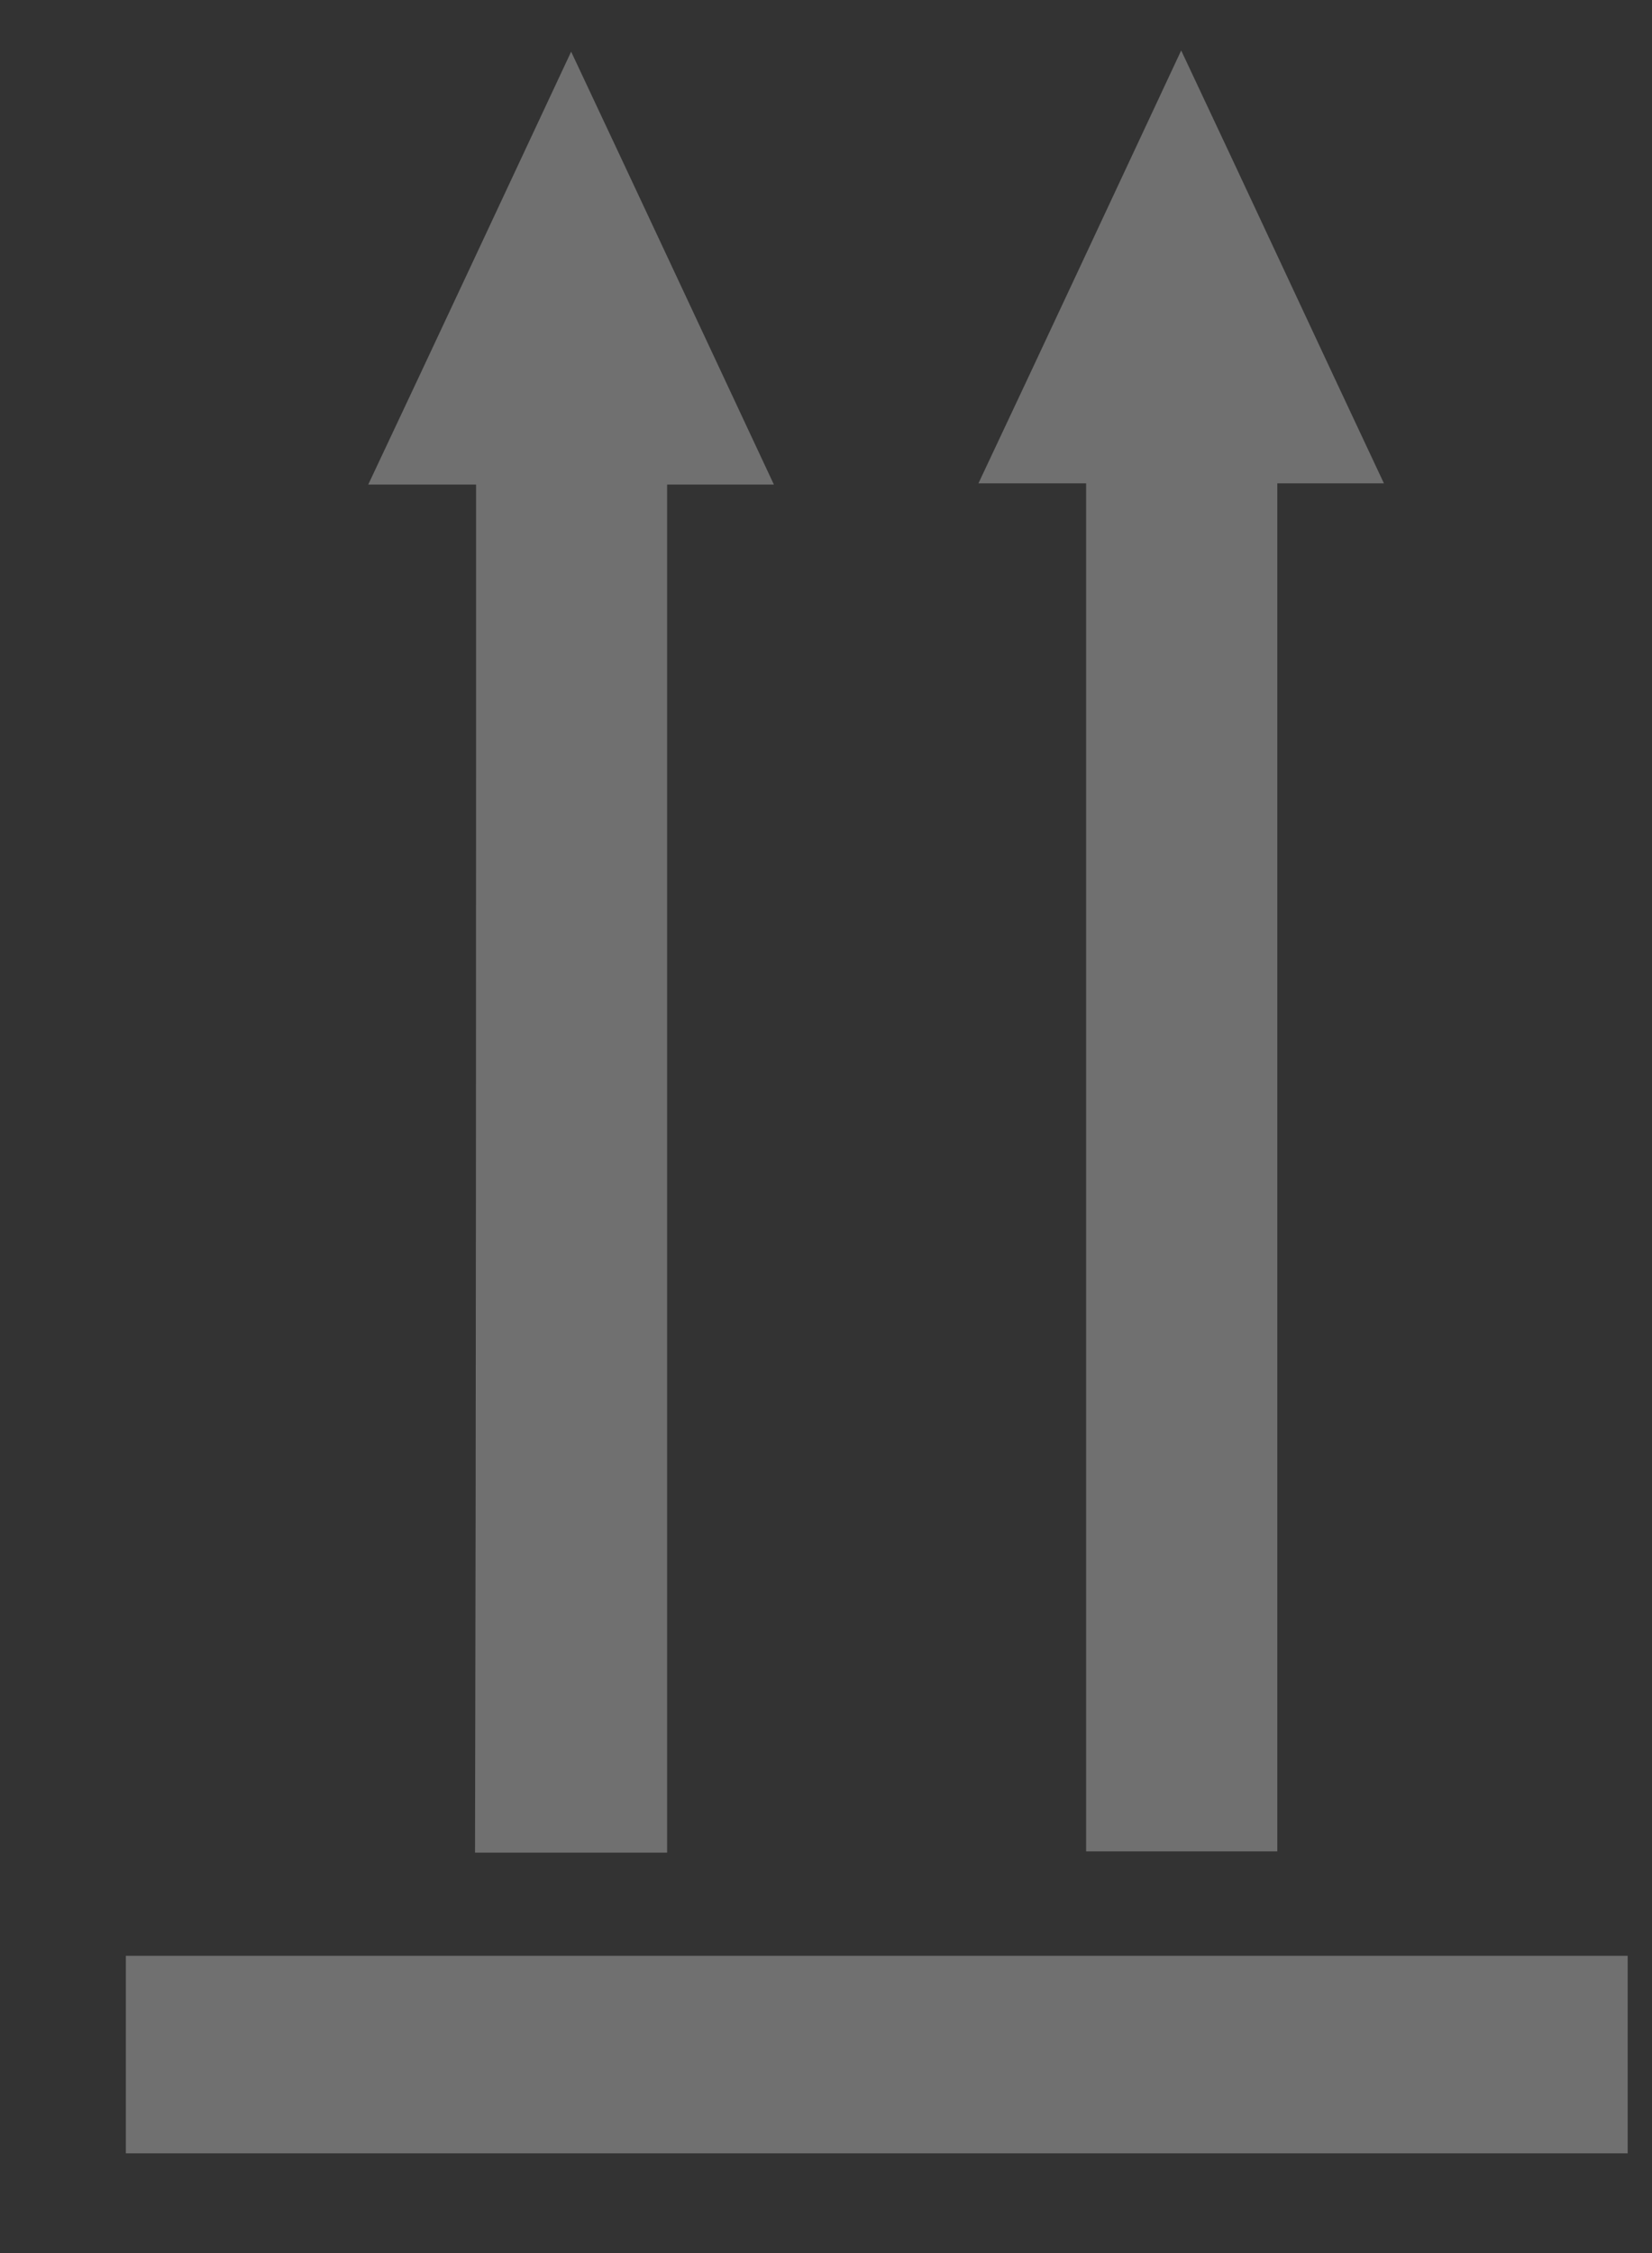
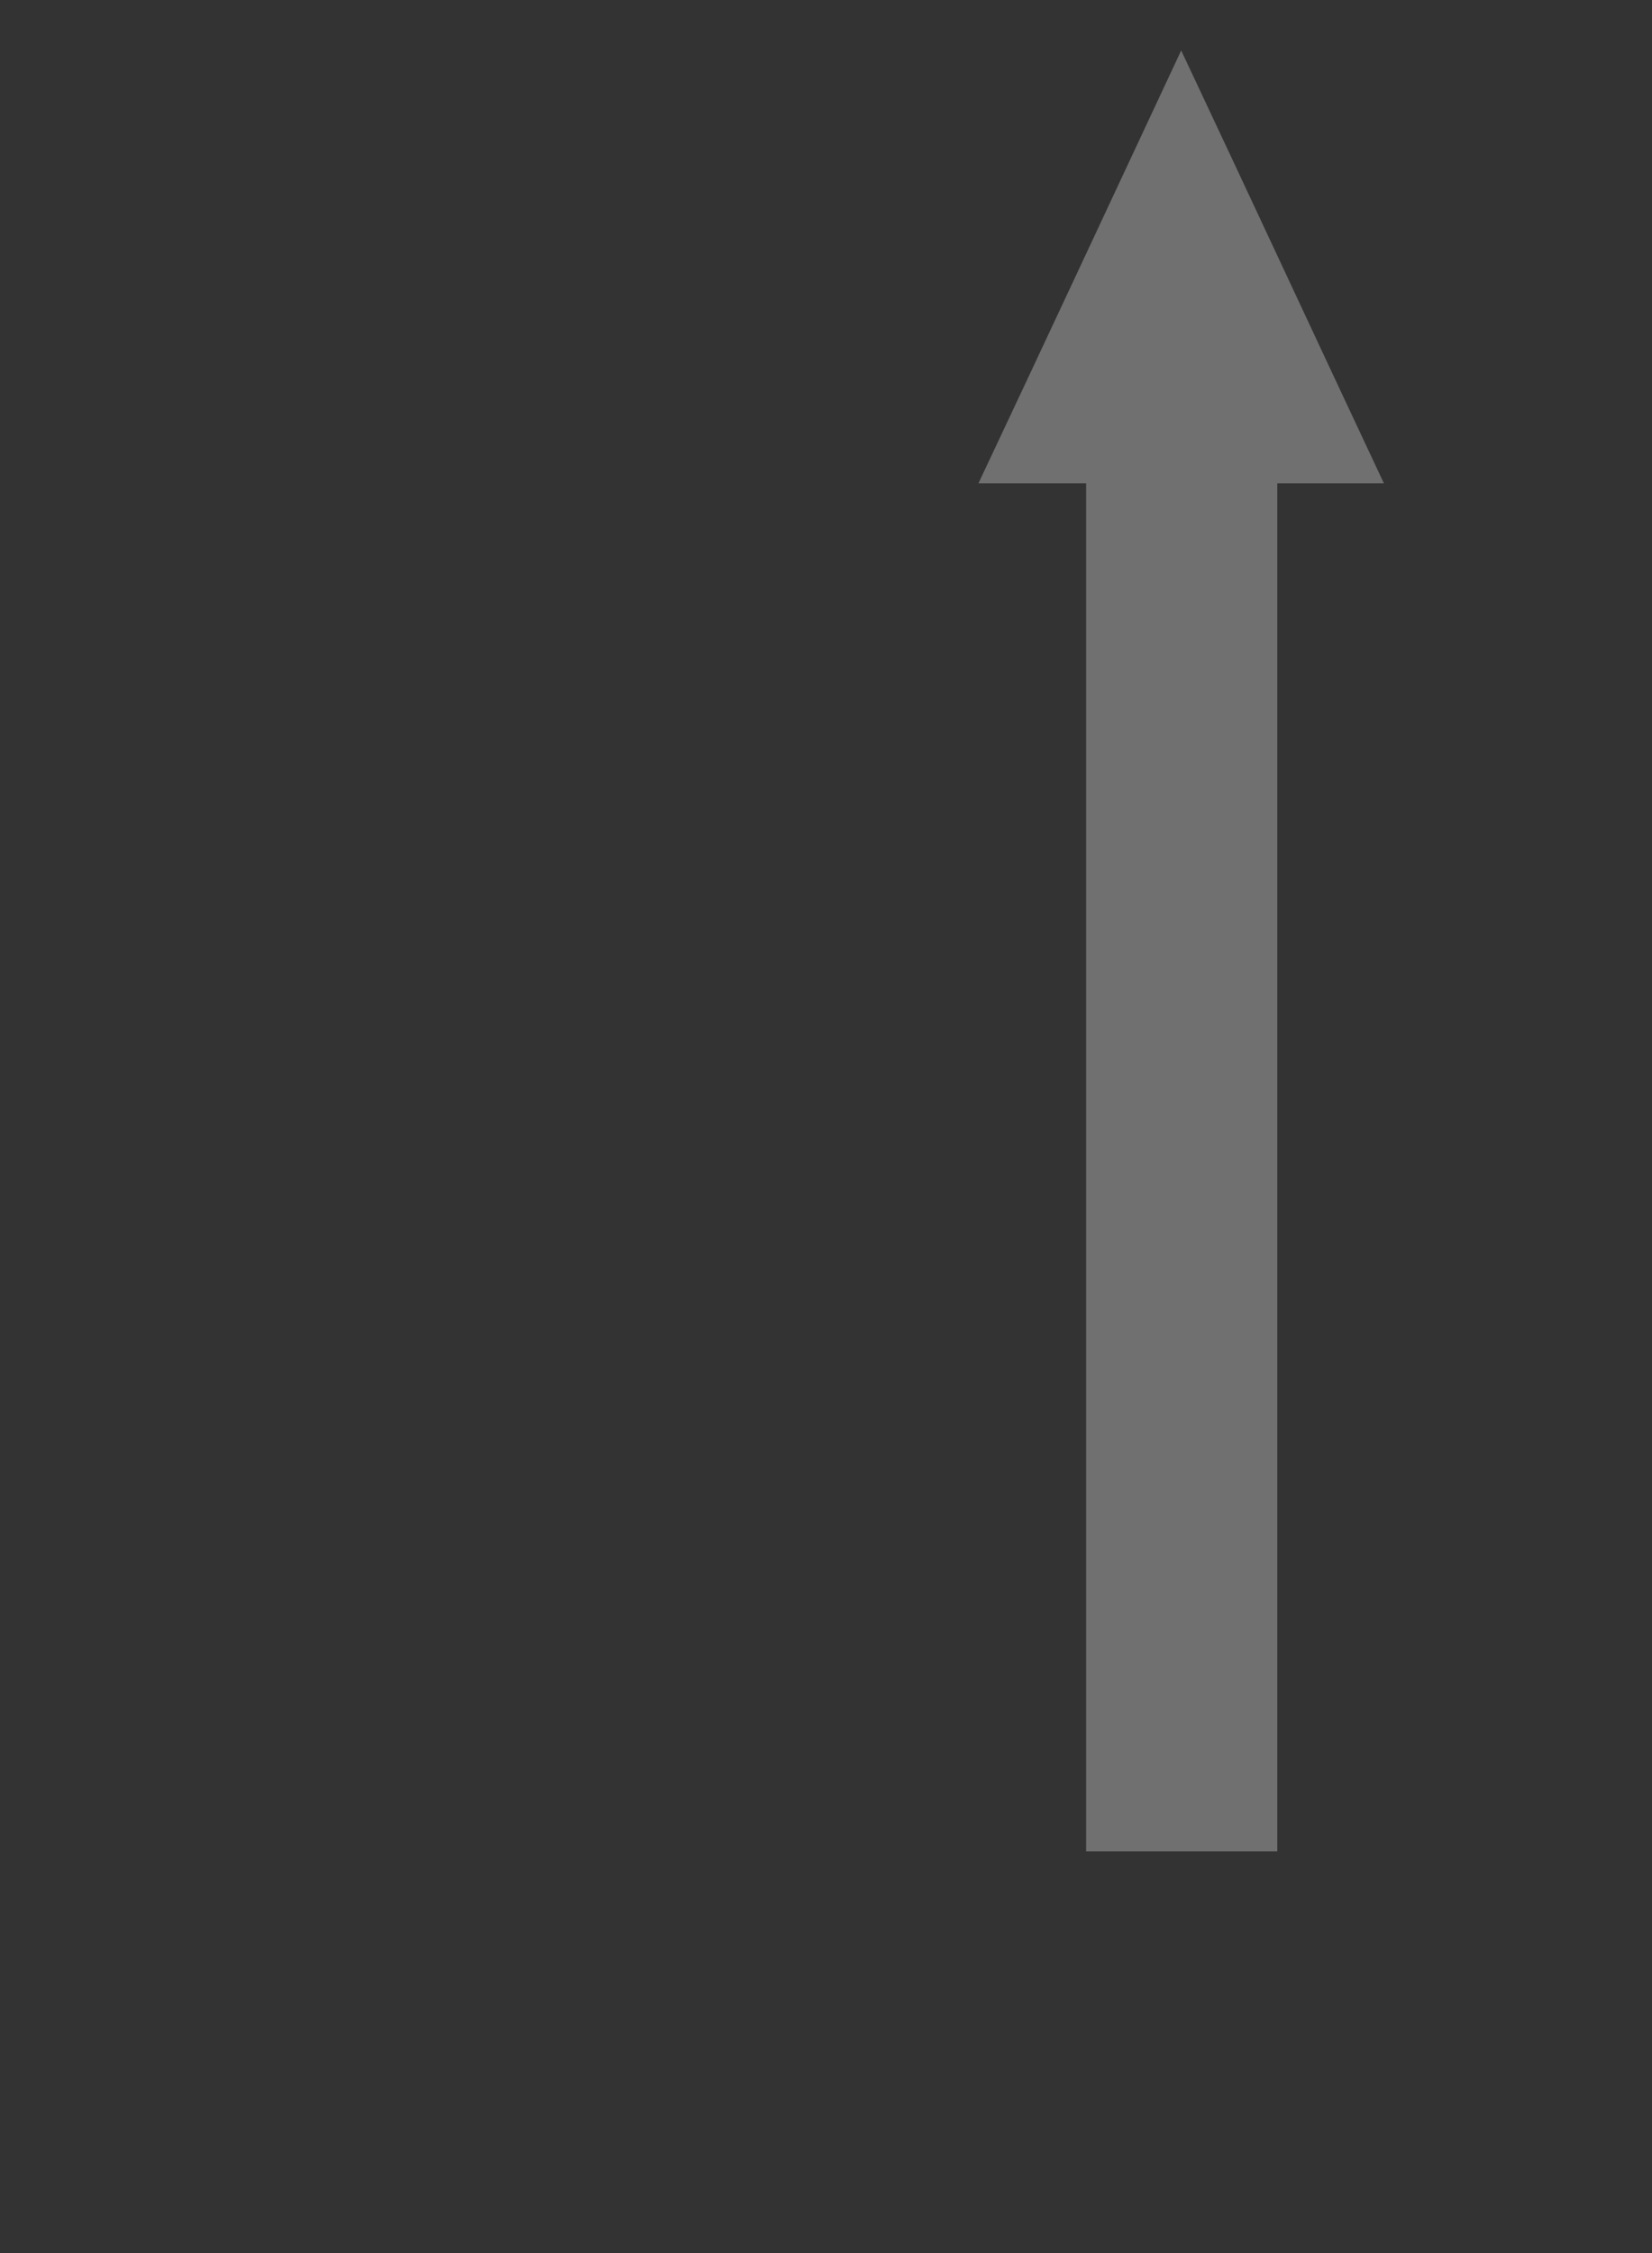
<svg xmlns="http://www.w3.org/2000/svg" width="11" height="15" viewBox="0 0 11 15" fill="none">
  <rect x="0" y="0" width="11" height="15" fill="#333333" stroke="none" />
  <path d="M7.232 3.218C6.984 3.218 6.763 3.218 6.515 3.218C6.97 2.253 7.41 1.308 7.865 0.336C8.32 1.301 8.761 2.253 9.215 3.218C8.967 3.218 8.746 3.218 8.505 3.218C8.505 6.261 8.505 9.29 8.505 12.326C8.078 12.326 7.666 12.326 7.232 12.326C7.232 9.304 7.232 6.275 7.232 3.218Z" fill="white" fill-opacity="0.3" />
-   <path d="M3.17 3.226C2.928 3.226 2.701 3.226 2.452 3.226C2.907 2.261 3.348 1.316 3.803 0.344C4.257 1.309 4.698 2.254 5.153 3.226C4.904 3.226 4.684 3.226 4.442 3.226C4.442 6.269 4.442 9.298 4.442 12.334C4.009 12.334 3.596 12.334 3.163 12.334C3.17 9.298 3.17 6.276 3.17 3.226Z" fill="white" fill-opacity="0.3" />
-   <path d="M10.838 14.336C7.497 14.336 4.171 14.336 0.838 14.336C0.838 13.895 0.838 13.461 0.838 13.021C4.171 13.021 7.505 13.021 10.838 13.021C10.838 13.454 10.838 13.888 10.838 14.336Z" fill="white" fill-opacity="0.3" />
</svg>